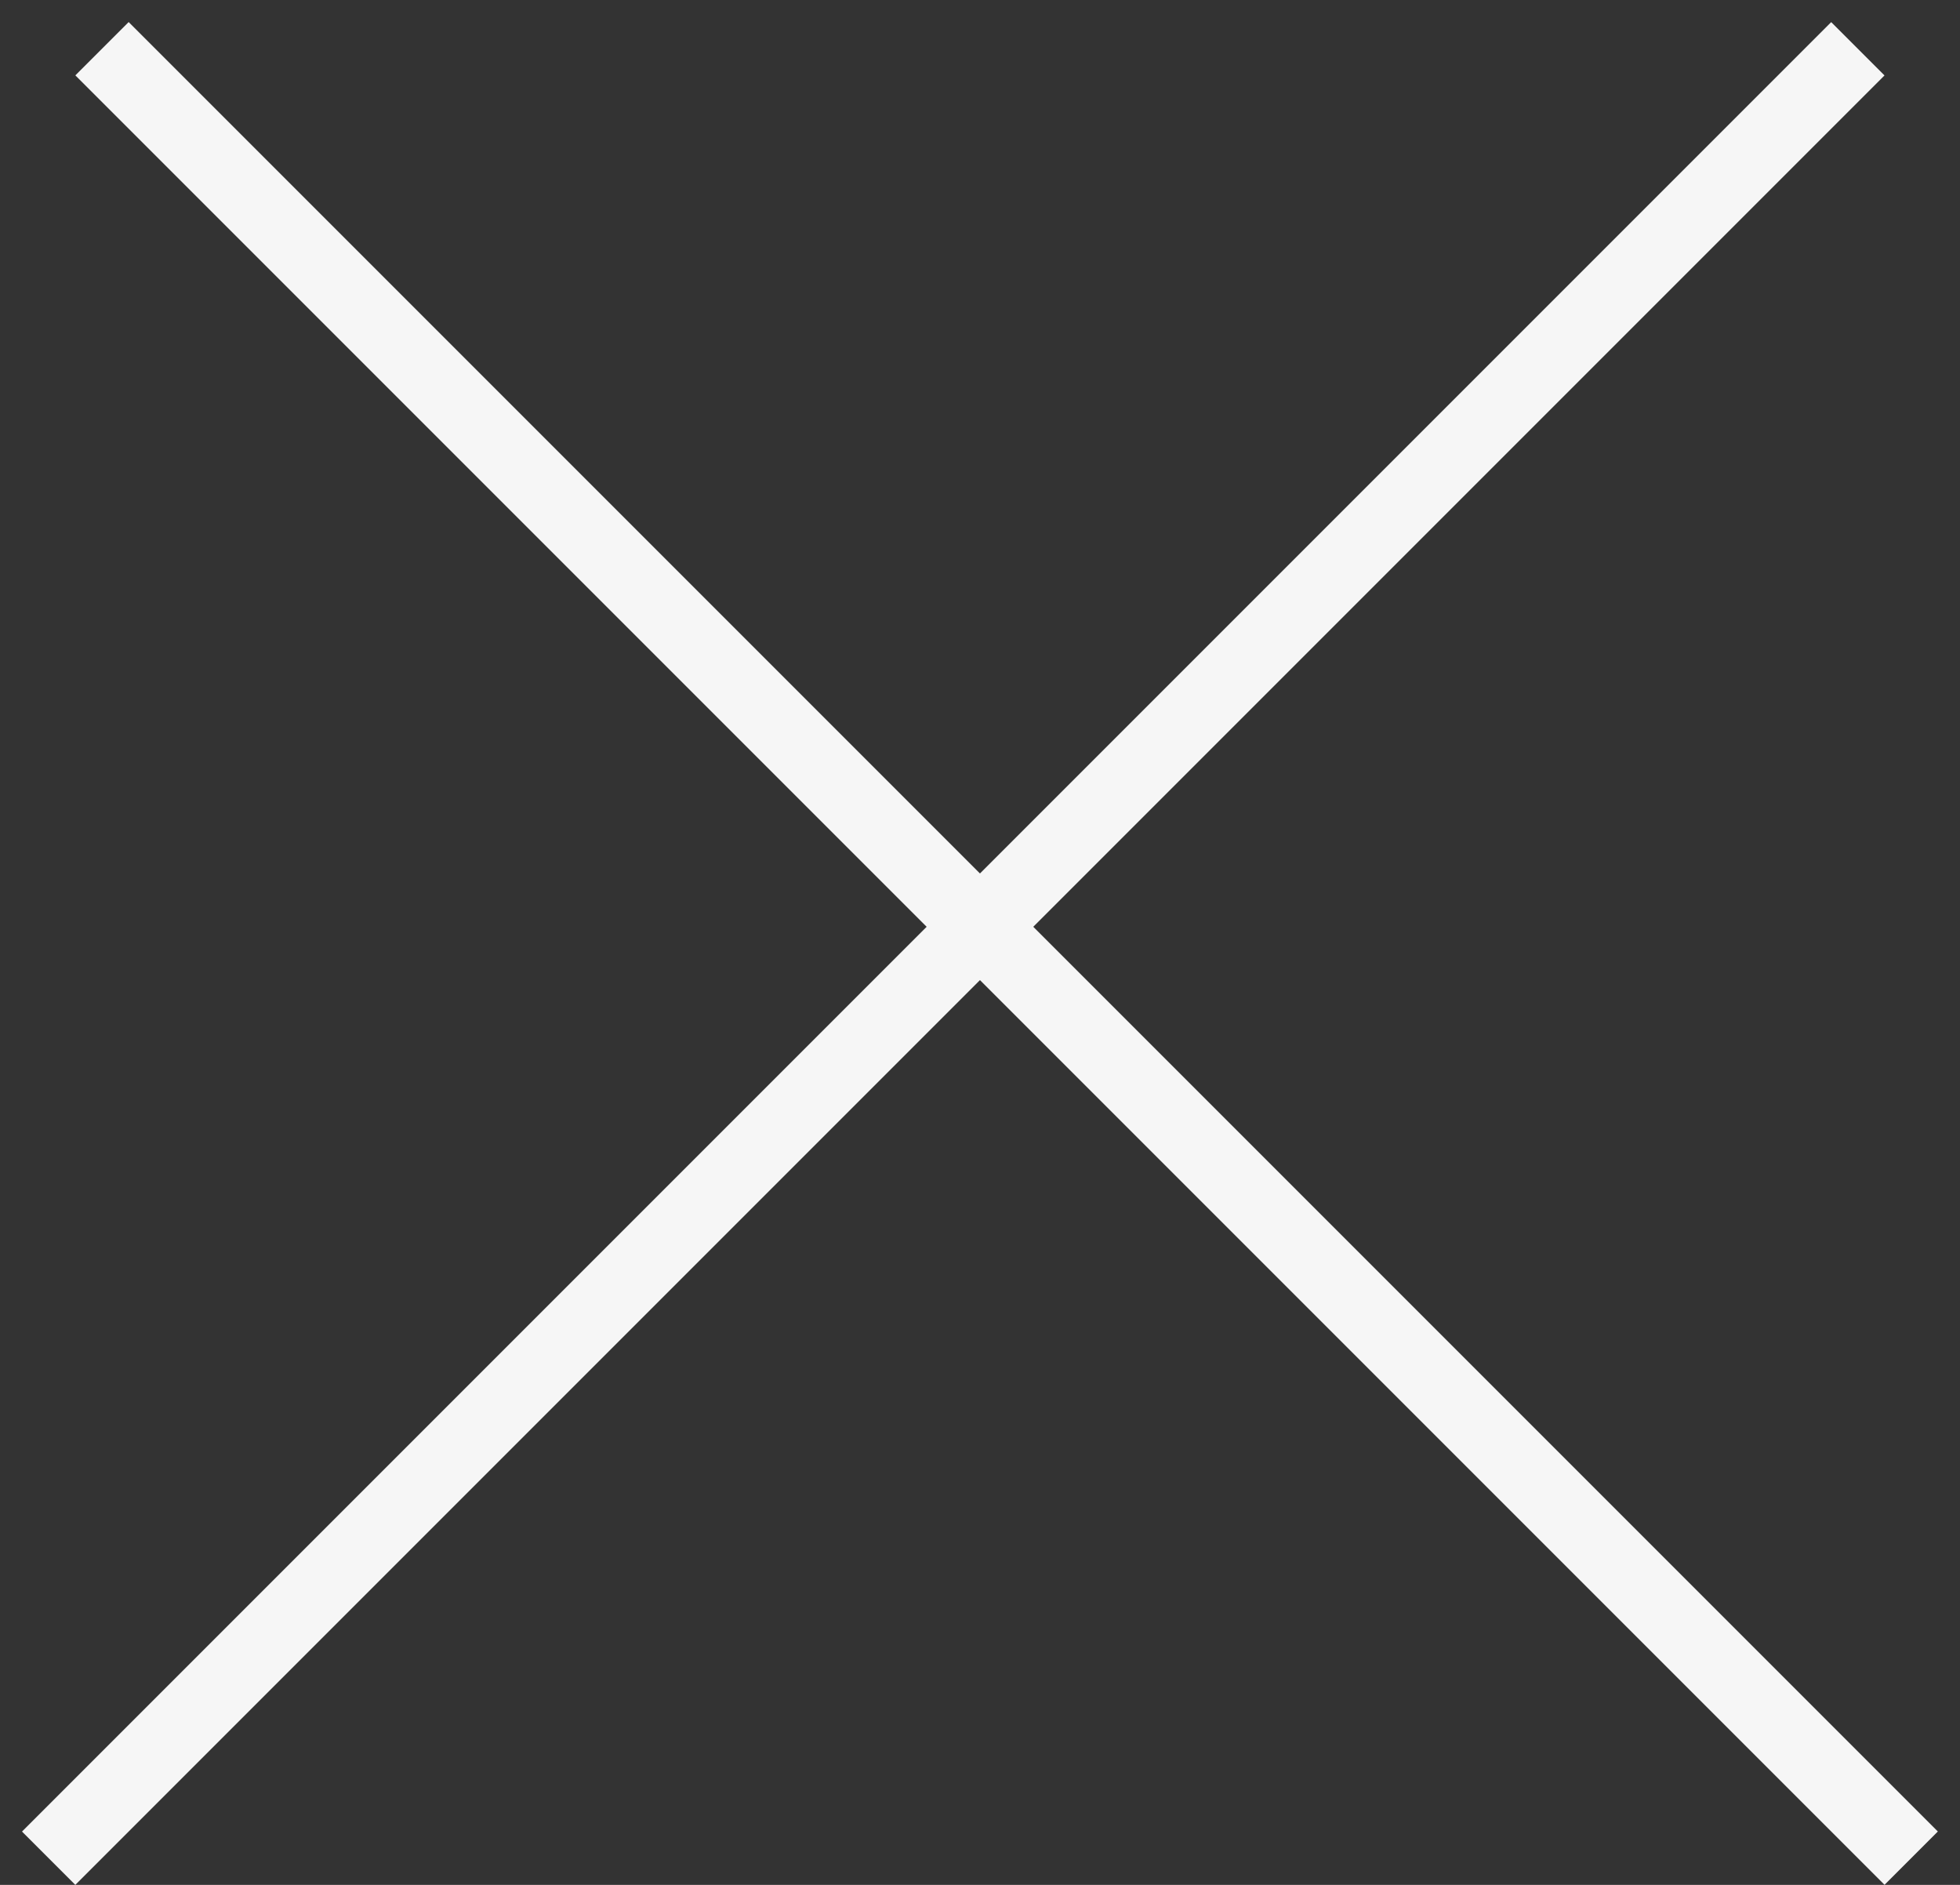
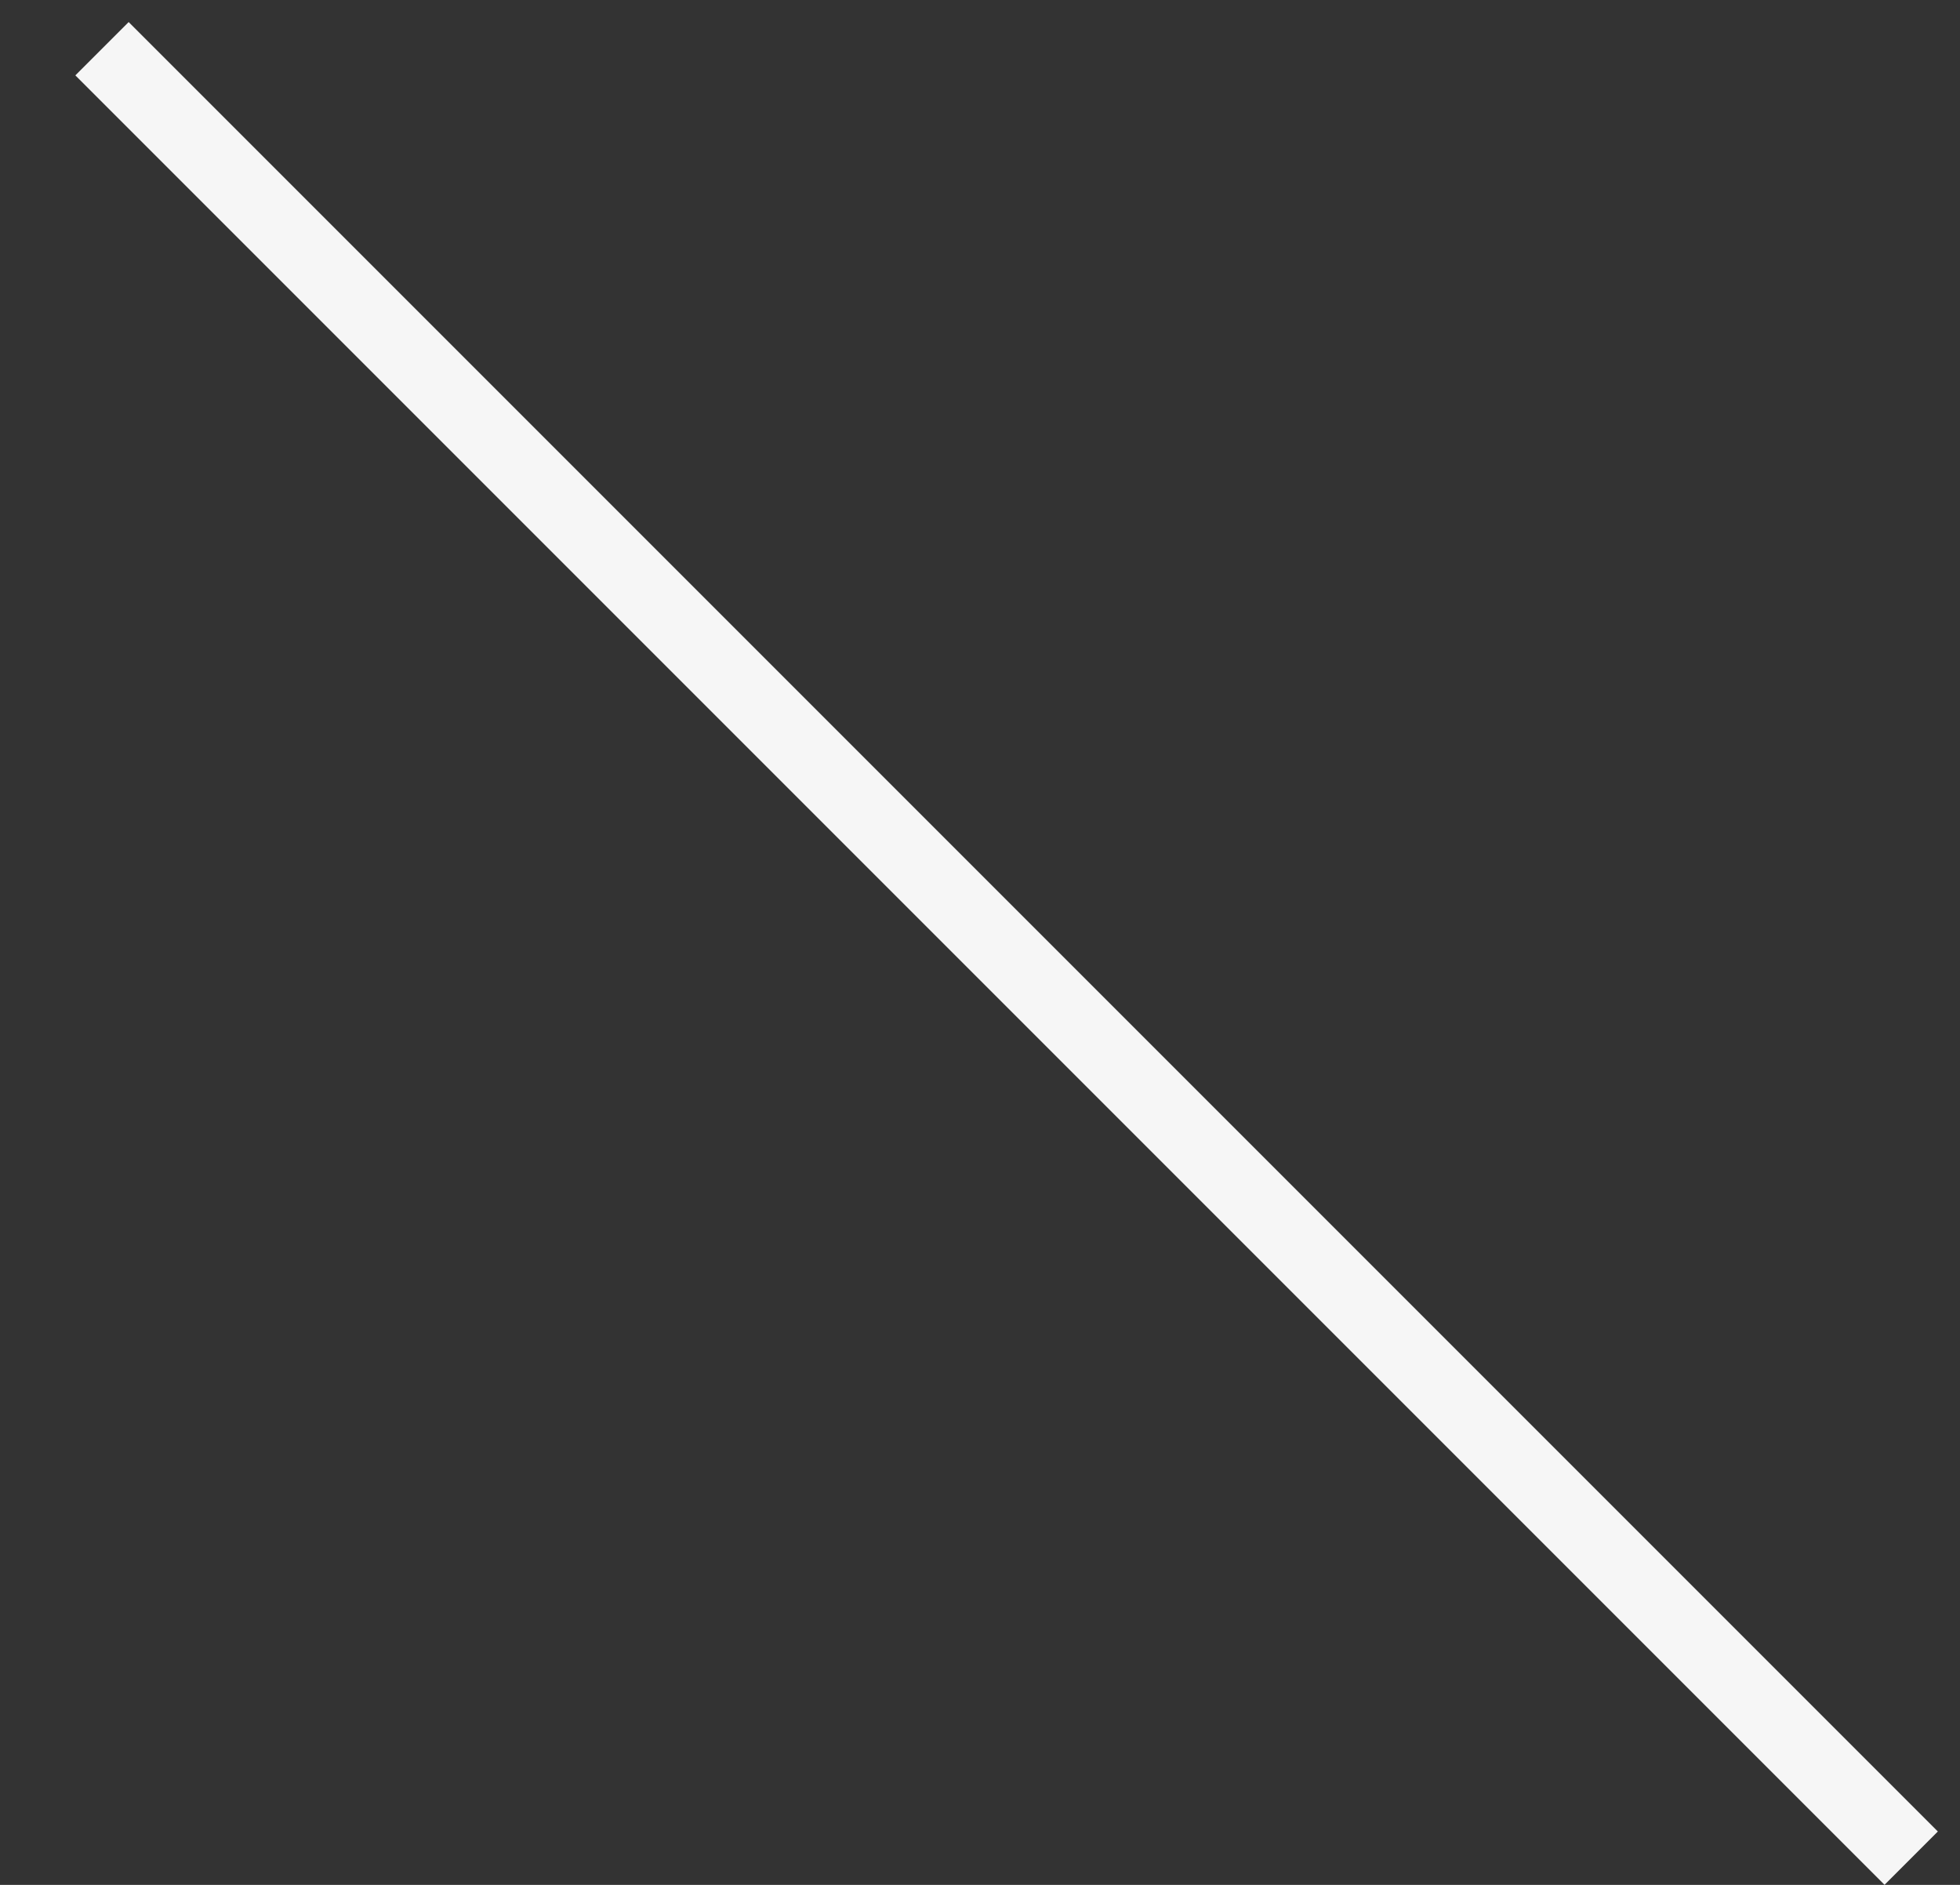
<svg xmlns="http://www.w3.org/2000/svg" width="52" height="50" viewBox="0 0 52 50" fill="none">
  <rect x="0" y="0" width="52" height="50" fill="#333333" stroke="none" />
  <line x1="2.706" y1="1.292" x2="50.705" y2="49.291" stroke="#F6F6F6" stroke-width="2" />
-   <line x1="1.291" y1="49.293" x2="49.29" y2="1.294" stroke="#F6F6F6" stroke-width="2" />
</svg>